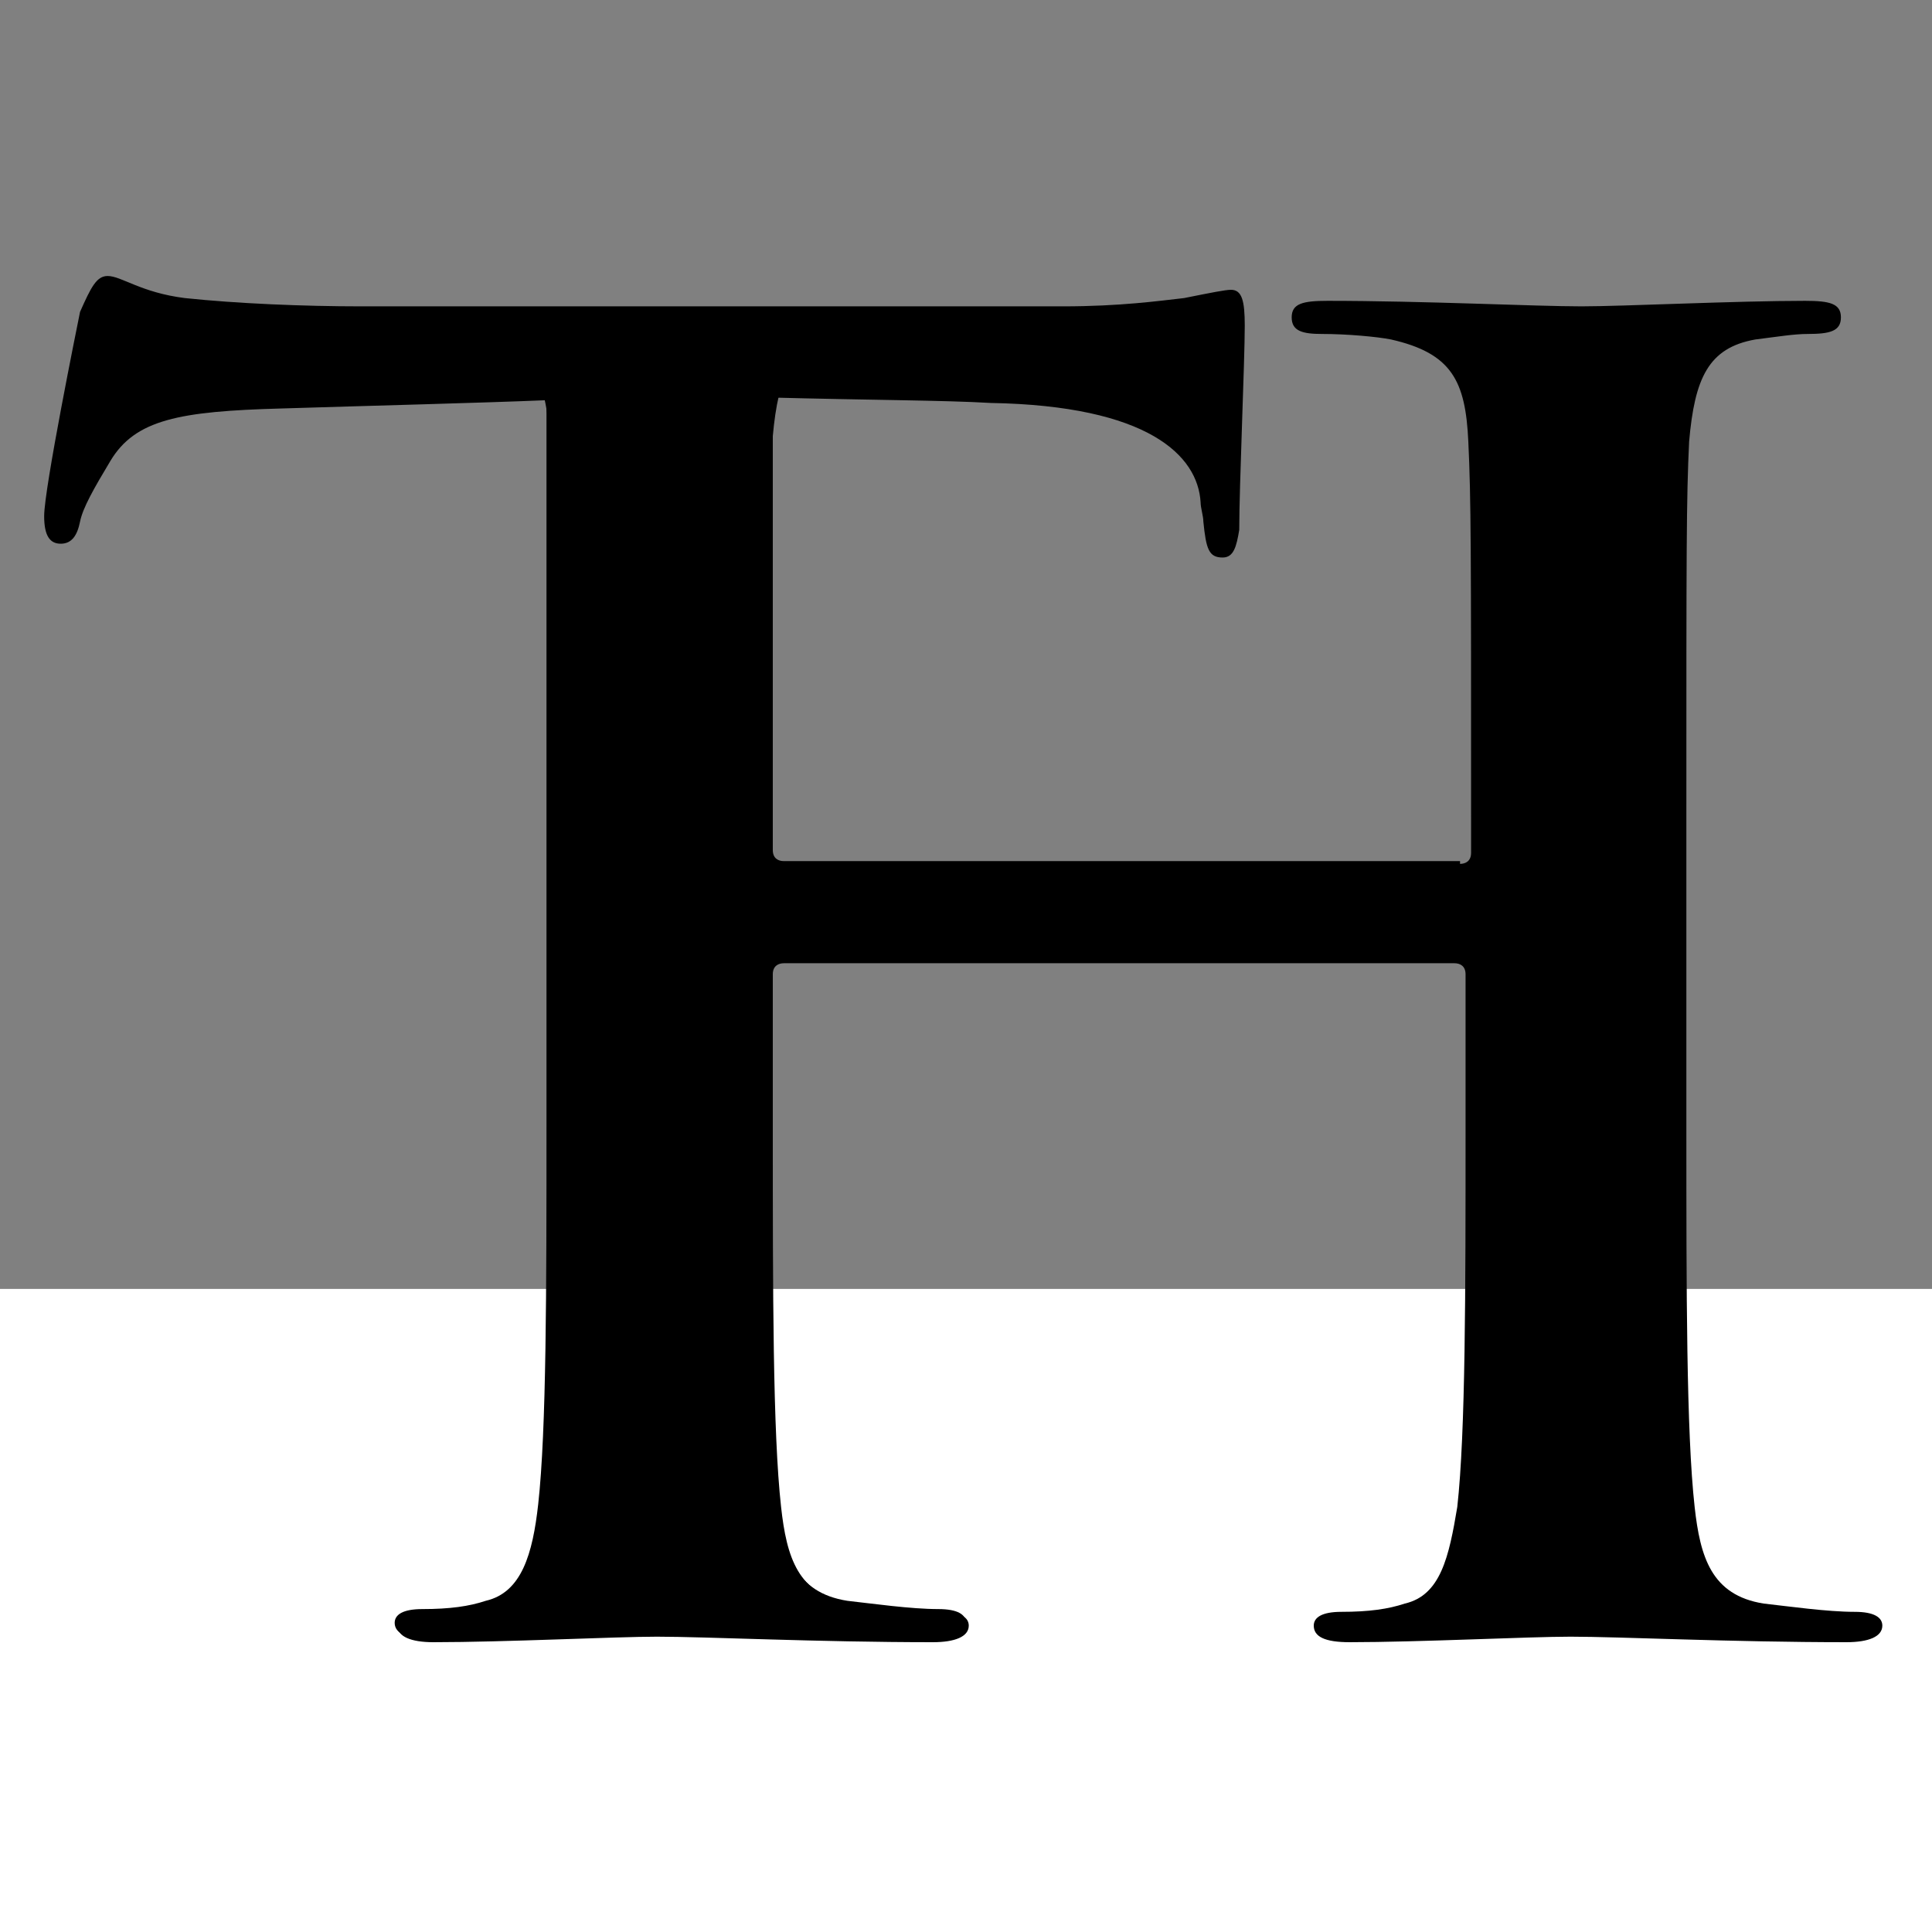
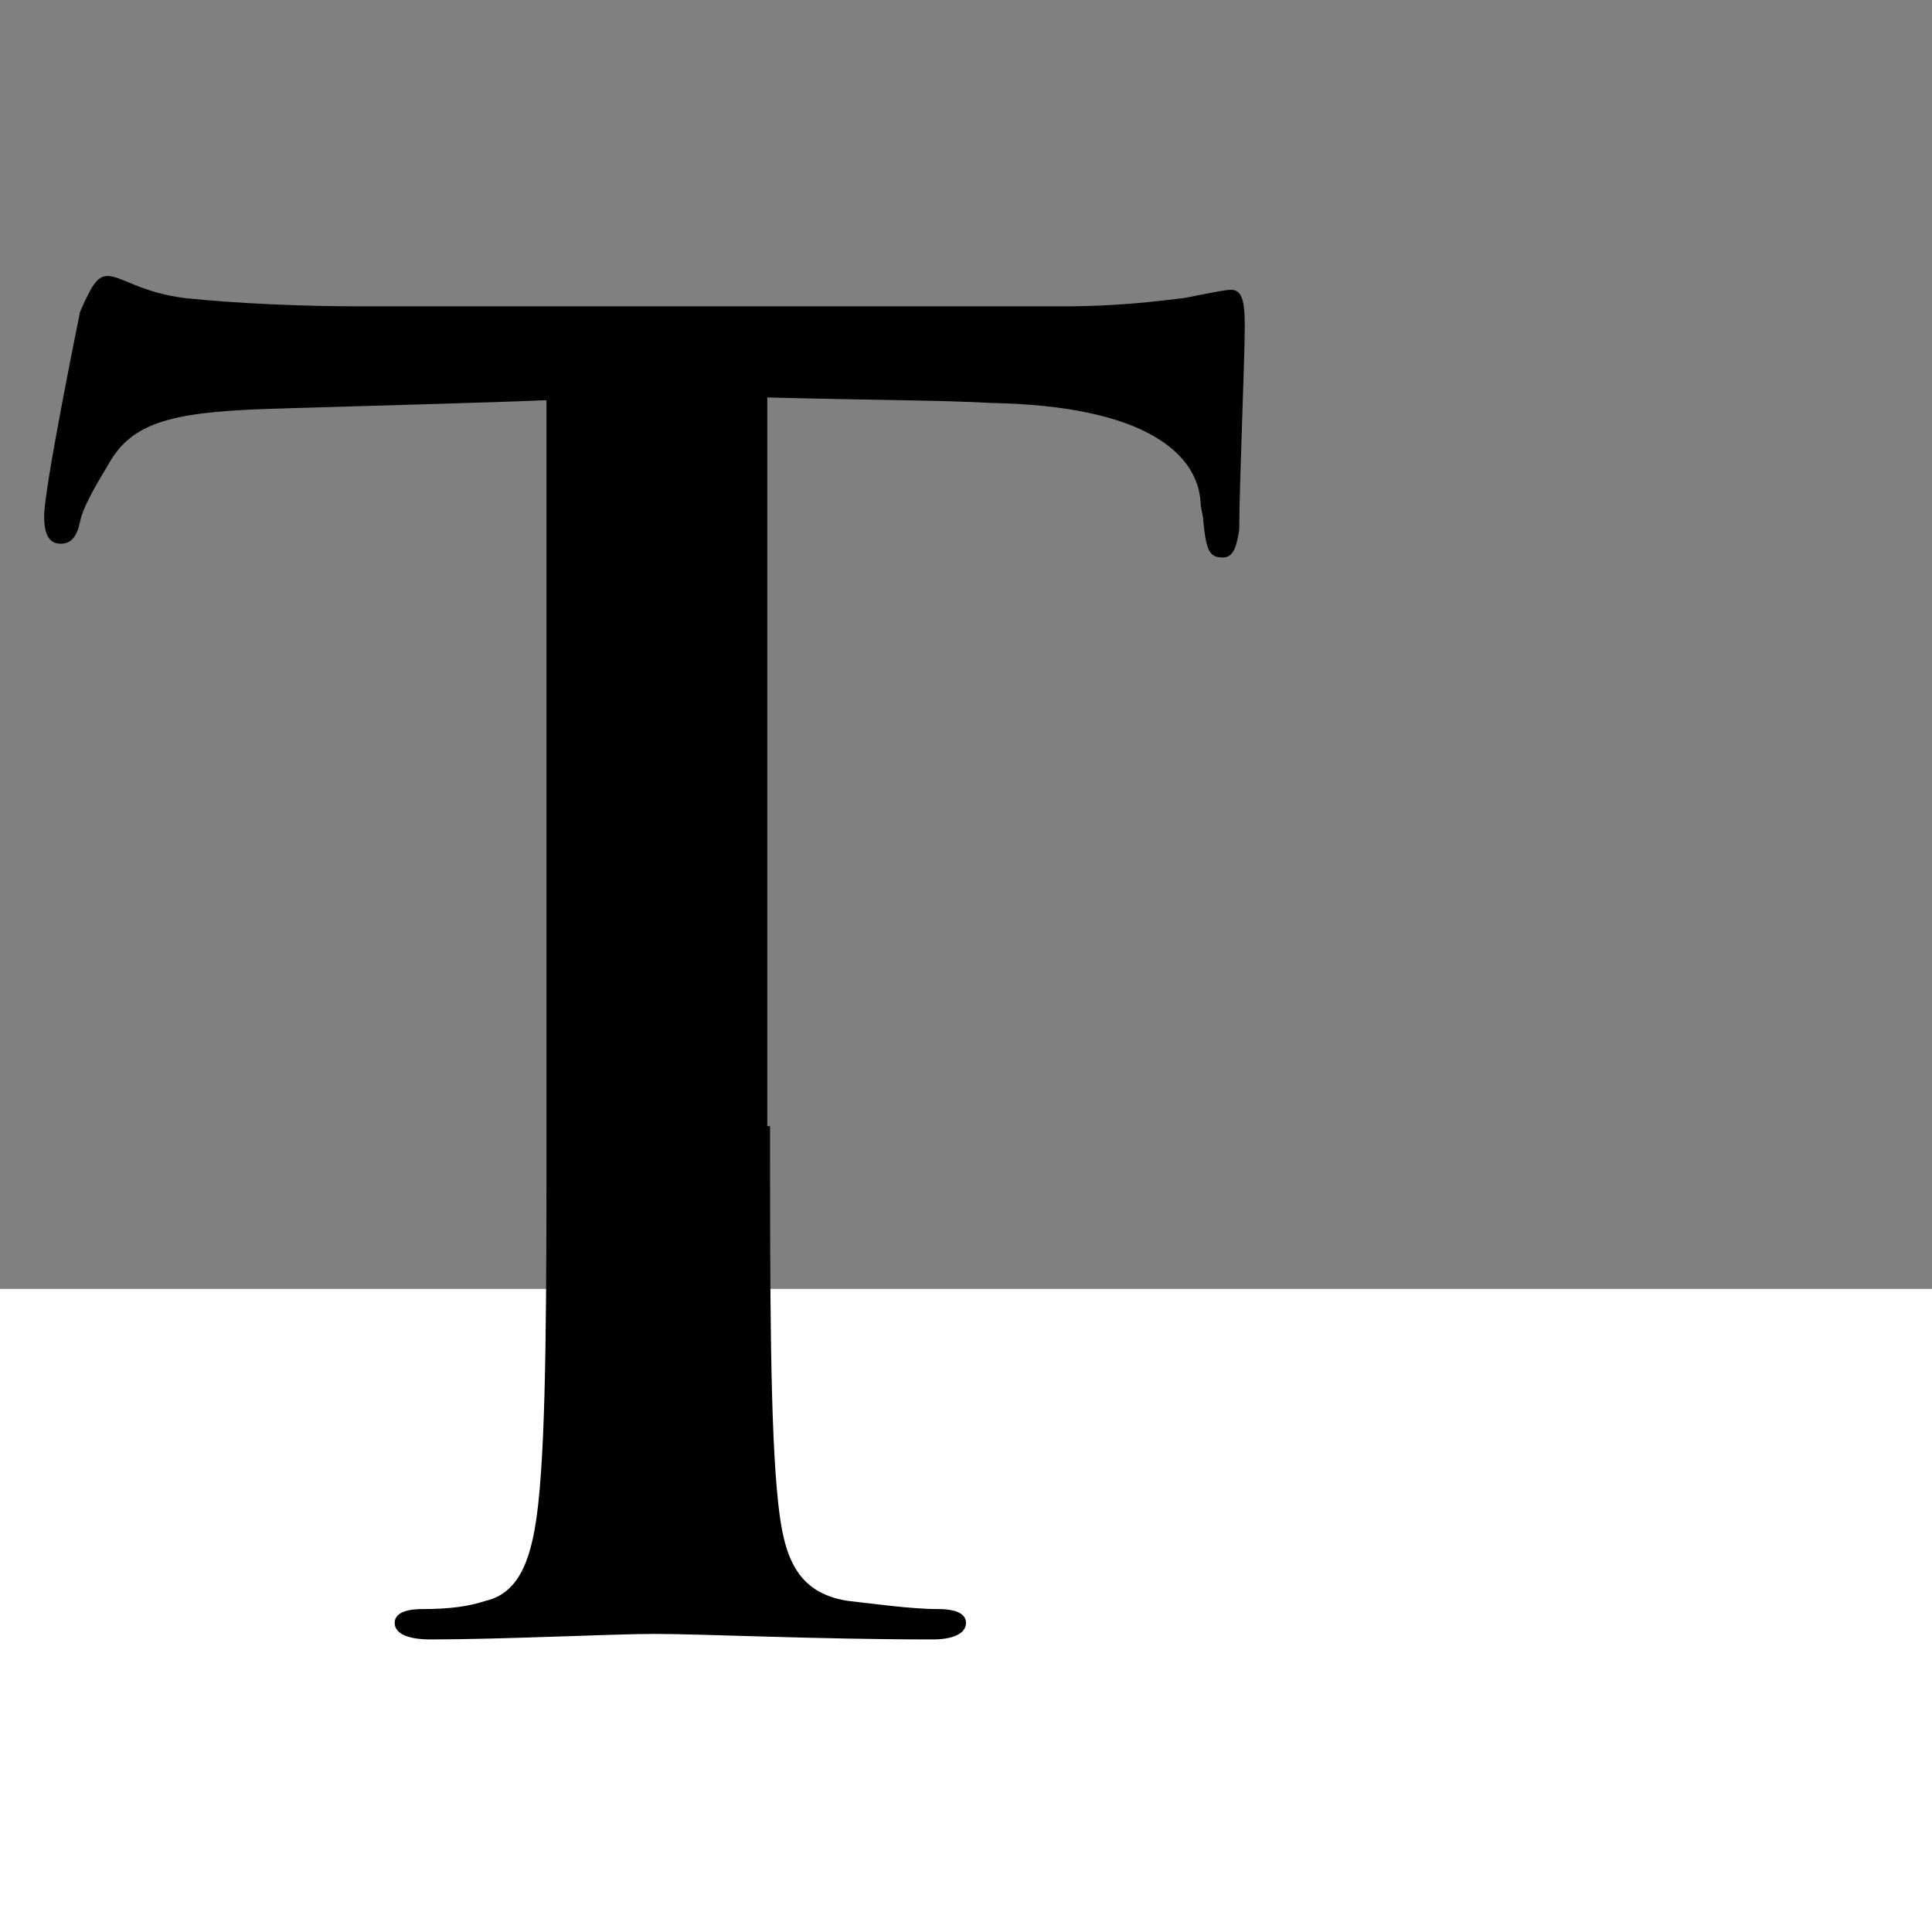
<svg xmlns="http://www.w3.org/2000/svg" version="1.1" id="Layer_1" x="0px" y="0px" viewBox="0 0 70 70" style="enable-background:new 0 0 70 70;" xml:space="preserve">
  <rect x="0" y="0" width="70" height="70" fill="#808080" stroke="none" />
  <style type="text/css">
	.st0{fill:#FFFFFF;}
</style>
  <rect x="-0.1" y="46.7" class="st0" width="70.3" height="23.4" />
  <g>
    <path d="M27.9,40.8c0,5.9,0,11,0.3,13.7c0.2,1.8,0.6,3.2,2.5,3.5c0.9,0.1,2.3,0.3,3.3,0.3c0.7,0,1,0.2,1,0.5c0,0.4-0.5,0.6-1.2,0.6   c-4.2,0-8.3-0.2-10.1-0.2c-1.5,0-5.5,0.2-8.1,0.2c-0.8,0-1.3-0.2-1.3-0.6c0-0.3,0.3-0.5,1-0.5c1,0,1.7-0.1,2.3-0.3   c1.3-0.3,1.7-1.7,1.9-3.5c0.3-2.7,0.3-7.8,0.3-13.7V14.5c-2.4,0.1-6.4,0.2-9.6,0.3c-3.7,0.1-5.3,0.4-6.2,1.9c-0.6,1-1,1.7-1.1,2.2   c-0.1,0.5-0.3,0.8-0.7,0.8c-0.4,0-0.6-0.3-0.6-1c0-1,1.2-6.9,1.3-7.4C3.3,10.4,3.5,10,3.9,10c0.5,0,1.2,0.6,2.8,0.8   c1.9,0.2,4.3,0.3,6.4,0.3h25.4c2.1,0,3.5-0.2,4.4-0.3c1-0.2,1.5-0.3,1.7-0.3c0.4,0,0.5,0.4,0.5,1.3c0,1.3-0.2,5.8-0.2,7.4   c-0.1,0.6-0.2,1-0.6,1c-0.5,0-0.6-0.3-0.7-1.3c0-0.2-0.1-0.5-0.1-0.7c-0.1-1.7-1.9-3.5-7.6-3.6c-1.7-0.1-4.3-0.1-8.1-0.2V40.8z" />
-     <path d="M52.9,31.3c0.2,0,0.4-0.1,0.4-0.4v-1.3c0-9.7,0-11.5-0.1-13.6c-0.1-2.2-0.6-3.2-2.8-3.7c-0.5-0.1-1.6-0.2-2.5-0.2   c-0.7,0-1.1-0.1-1.1-0.6s0.4-0.6,1.3-0.6c3.5,0,7.5,0.2,9.2,0.2c1.5,0,5.6-0.2,8.1-0.2c0.9,0,1.3,0.1,1.3,0.6s-0.4,0.6-1.2,0.6   c-0.5,0-1.1,0.1-1.9,0.2c-1.7,0.3-2.2,1.4-2.4,3.7c-0.1,2.1-0.1,3.8-0.1,13.6v11.3c0,5.9,0,11,0.3,13.7c0.2,1.8,0.6,3.2,2.5,3.5   c0.9,0.1,2.3,0.3,3.3,0.3c0.7,0,1,0.2,1,0.5c0,0.4-0.5,0.6-1.3,0.6c-4.2,0-8.2-0.2-10-0.2c-1.5,0-5.5,0.2-8,0.2   c-0.9,0-1.3-0.2-1.3-0.6c0-0.3,0.3-0.5,1-0.5c1,0,1.7-0.1,2.3-0.3c1.3-0.3,1.6-1.7,1.9-3.5c0.3-2.7,0.3-7.8,0.3-13.7v-5.6   c0-0.3-0.2-0.4-0.4-0.4H28.4c-0.2,0-0.4,0.1-0.4,0.4v5.6c0,5.9,0,11,0.3,13.7c0.2,1.8,0.6,3.2,2.5,3.5c0.9,0.1,2.3,0.3,3.3,0.3   c0.7,0,1,0.2,1,0.5c0,0.4-0.5,0.6-1.3,0.6c-4.2,0-8.2-0.2-10-0.2c-1.5,0-5.5,0.2-8.1,0.2c-0.8,0-1.3-0.2-1.3-0.6   c0-0.3,0.3-0.5,1-0.5c1,0,1.7-0.1,2.3-0.3c1.3-0.3,1.6-1.7,1.9-3.5C20,51.8,20,46.7,20,40.8V29.5c0-9.7,0-11.5-0.1-13.6   c-0.1-2.2-0.6-3.2-2.8-3.7c-0.5-0.1-1.6-0.2-2.5-0.2c-0.7,0-1.1-0.1-1.1-0.6s0.9-0.1,1.8-0.1c3.5,0,7.1,0.1,8.9,0.1   c1.5,0,5.1,0,7.6,0c0.9,0,1.7-0.5,1.7,0s-0.6,0.6-1.2,0.6c-0.5,0-1.3,0.1-1.9,0.1c-1.7,0.3-2.2,1.5-2.4,3.7C28,18,28,19.8,28,29.5   v1.3c0,0.3,0.2,0.4,0.4,0.4H52.9z" />
  </g>
</svg>